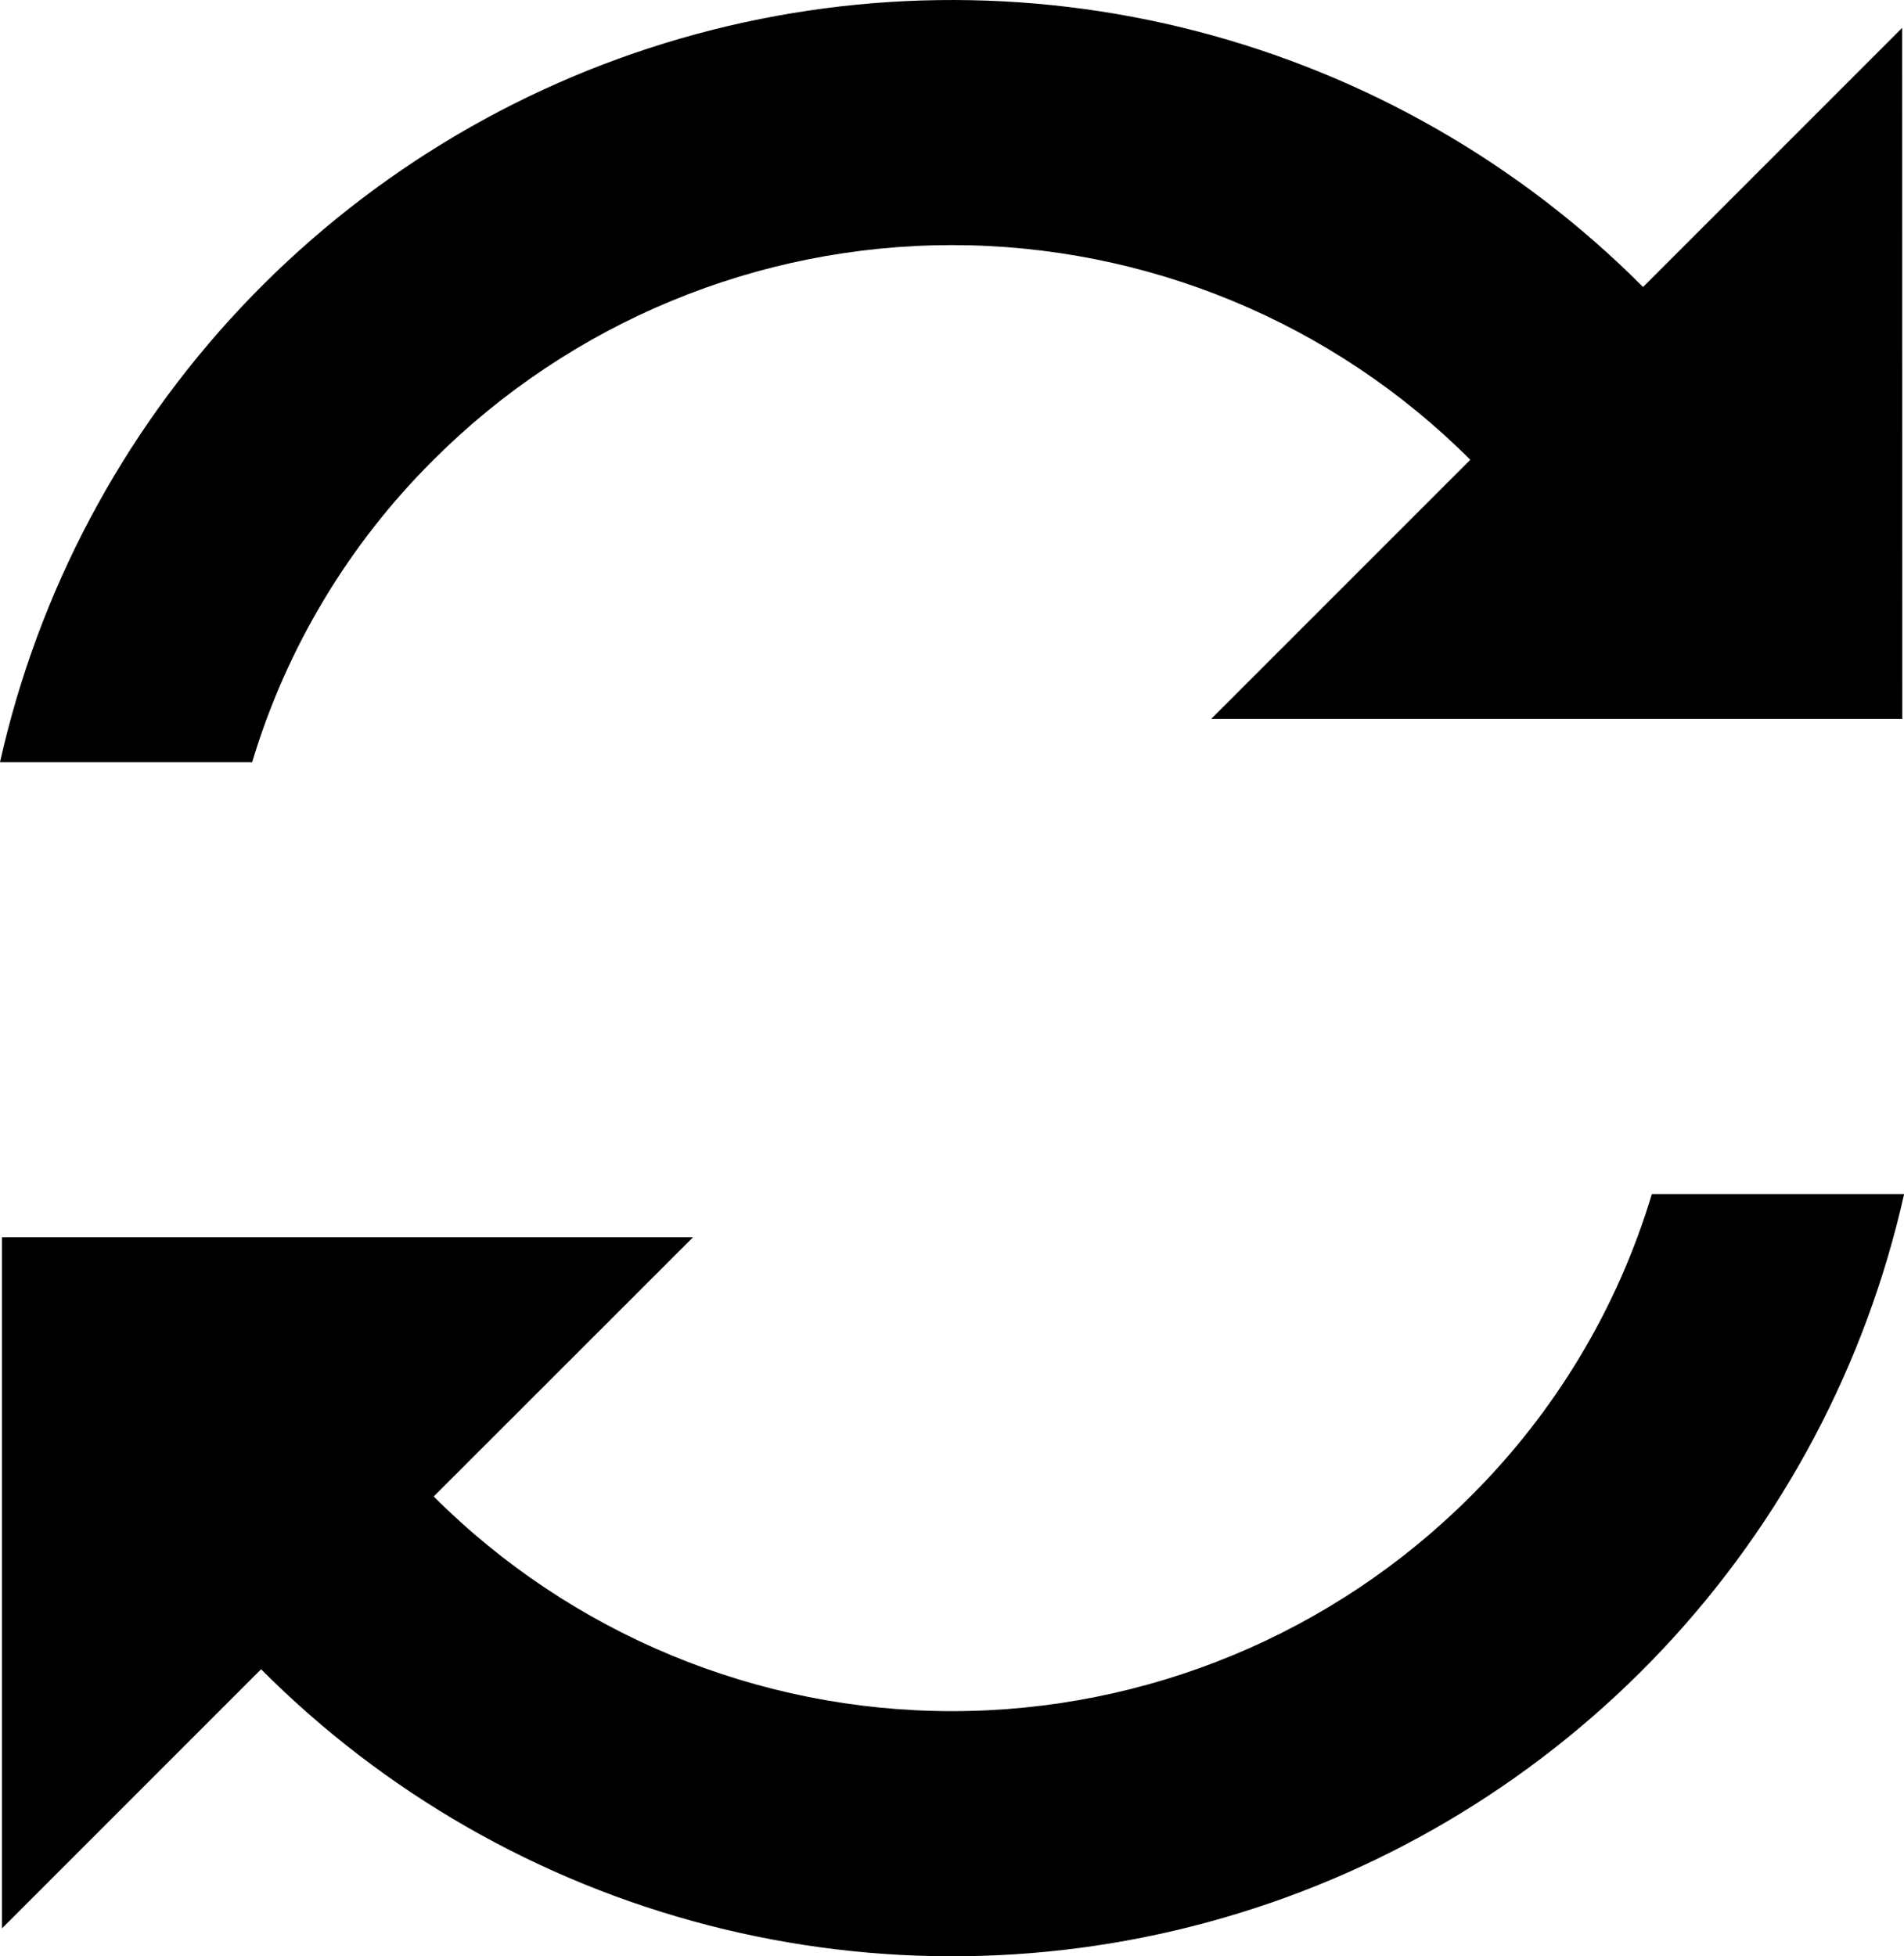
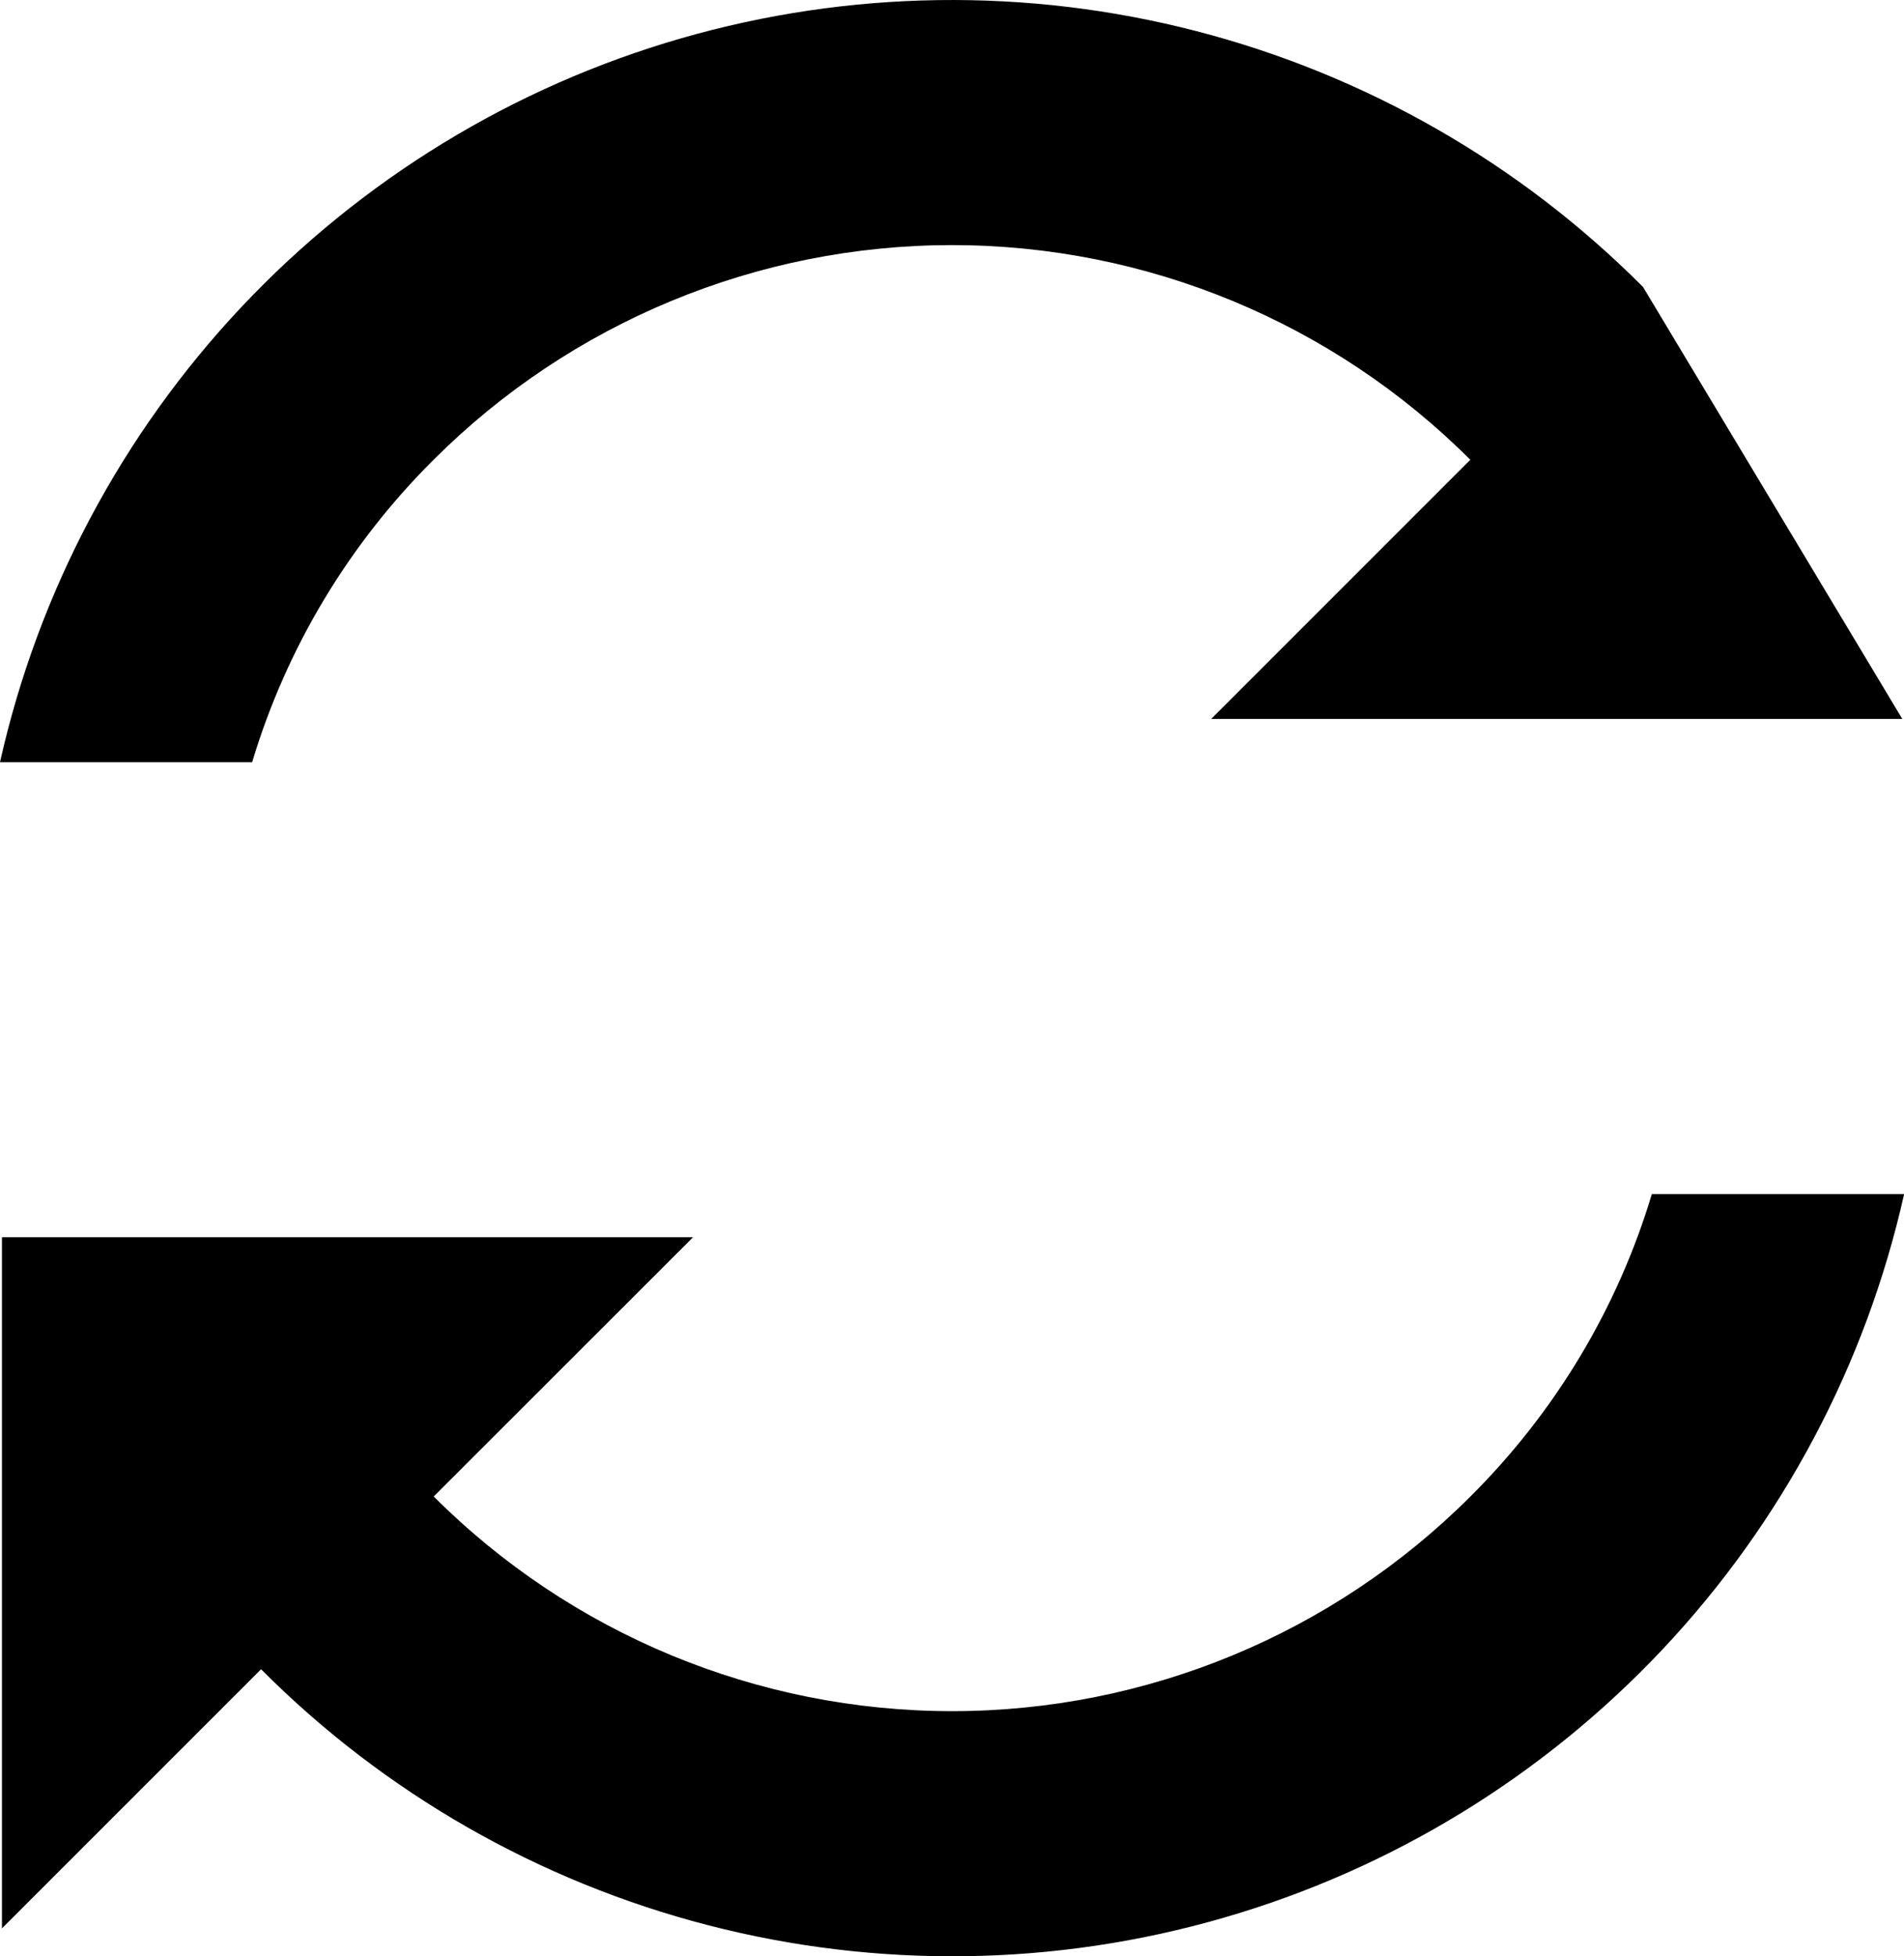
<svg xmlns="http://www.w3.org/2000/svg" width="15.585" height="16.012" viewBox="0 0 15.585 16.012" fill="none" version="1.1">
  <g transform="translate(-9.983,-9.312)">
-     <path d="M 25.554,15.196 H 19.897 l 2.121,-2.121 c -1.125,-1.125 -2.651,-1.757 -4.243,-1.757 -1.591,0 -3.117,0.632 -4.243,1.757 -0.693,0.689 -1.204,1.539 -1.485,2.475 H 9.983 c 0.313,-1.396 0.996,-2.683 1.976,-3.725 0.981,-1.042 2.223,-1.802 3.598,-2.199 1.375,-0.397 2.831,-0.418 4.216,-0.06 1.385,0.358 2.649,1.081 3.659,2.095 l 2.121,-2.121 z m -12.021,6.364 c 1.125,1.125 2.651,1.757 4.243,1.757 1.591,0 3.118,-0.632 4.243,-1.757 0.693,-0.689 1.204,-1.539 1.485,-2.475 h 2.065 c -0.313,1.396 -0.996,2.683 -1.976,3.725 -0.981,1.042 -2.223,1.802 -3.598,2.199 -1.375,0.398 -2.831,0.418 -4.216,0.06 -1.385,-0.358 -2.649,-1.081 -3.659,-2.095 l -2.121,2.121 v -5.657 h 5.657 z" fill="#000000" />
+     <path d="M 25.554,15.196 H 19.897 l 2.121,-2.121 c -1.125,-1.125 -2.651,-1.757 -4.243,-1.757 -1.591,0 -3.117,0.632 -4.243,1.757 -0.693,0.689 -1.204,1.539 -1.485,2.475 H 9.983 c 0.313,-1.396 0.996,-2.683 1.976,-3.725 0.981,-1.042 2.223,-1.802 3.598,-2.199 1.375,-0.397 2.831,-0.418 4.216,-0.06 1.385,0.358 2.649,1.081 3.659,2.095 z m -12.021,6.364 c 1.125,1.125 2.651,1.757 4.243,1.757 1.591,0 3.118,-0.632 4.243,-1.757 0.693,-0.689 1.204,-1.539 1.485,-2.475 h 2.065 c -0.313,1.396 -0.996,2.683 -1.976,3.725 -0.981,1.042 -2.223,1.802 -3.598,2.199 -1.375,0.398 -2.831,0.418 -4.216,0.06 -1.385,-0.358 -2.649,-1.081 -3.659,-2.095 l -2.121,2.121 v -5.657 h 5.657 z" fill="#000000" />
  </g>
</svg>